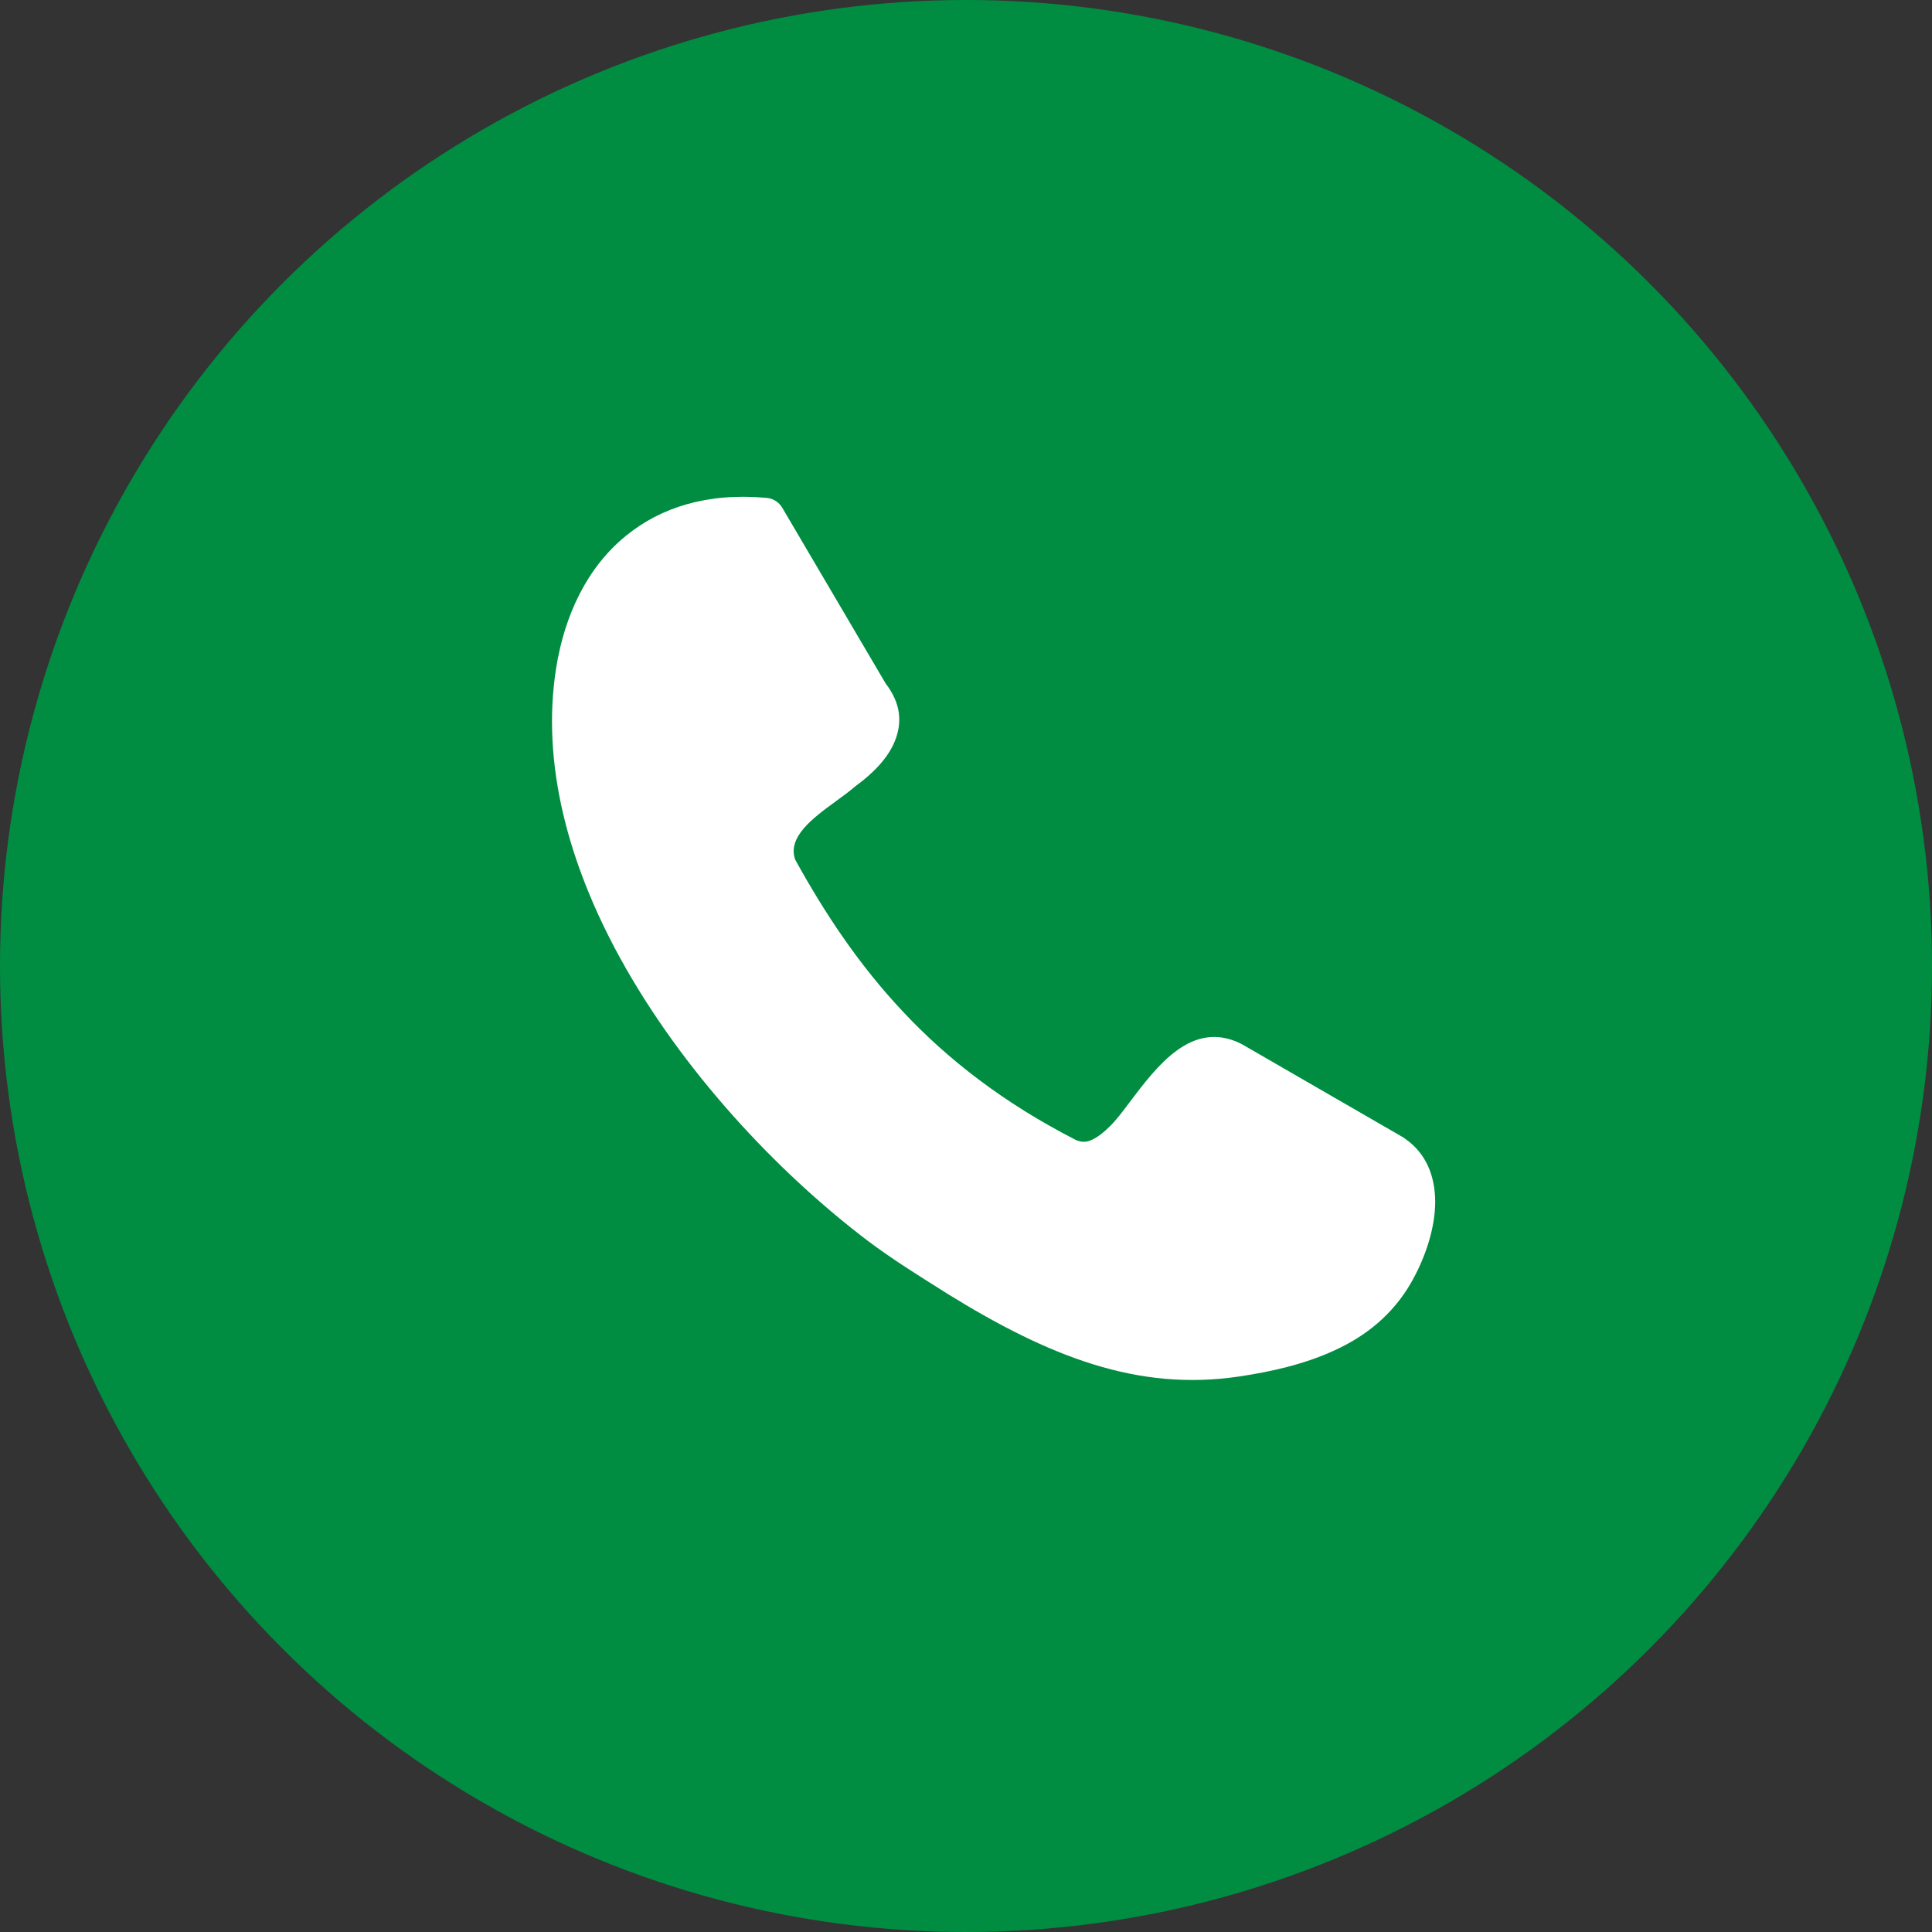
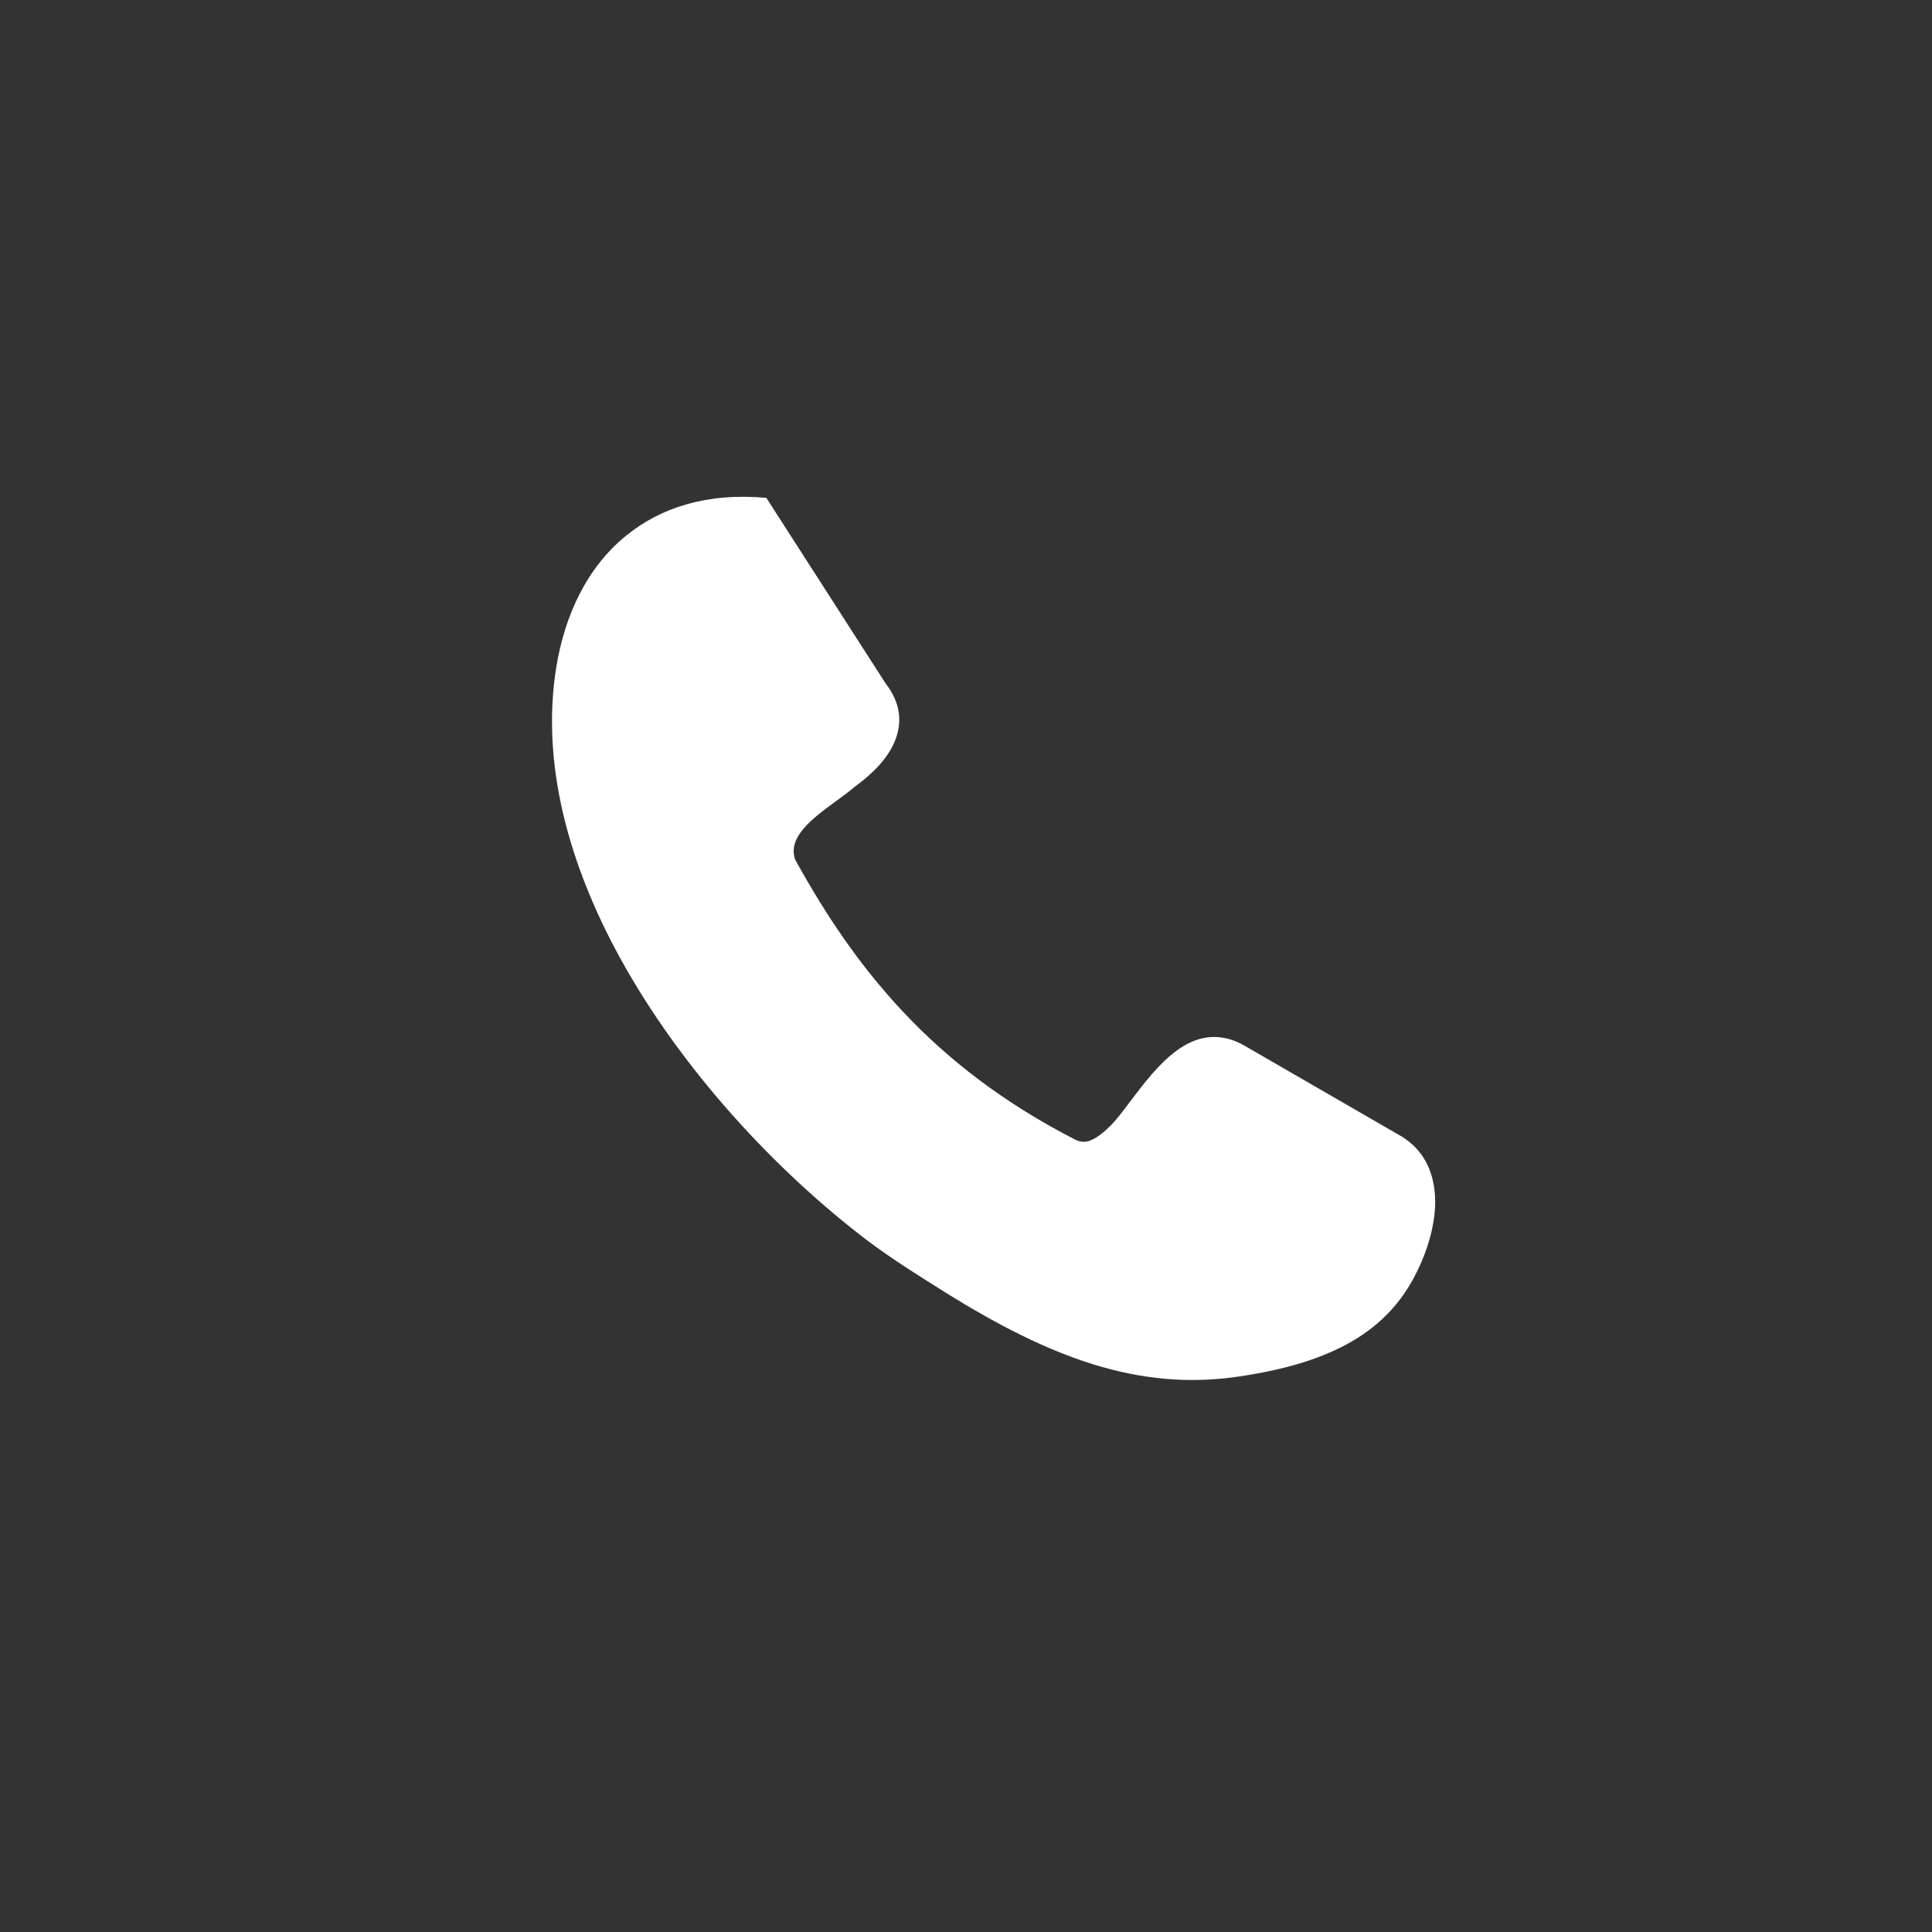
<svg xmlns="http://www.w3.org/2000/svg" width="35" height="35" viewBox="0 0 35 35" fill="none">
  <rect x="0" y="0" width="35" height="35" fill="#333333" stroke="none" />
-   <circle cx="17.5" cy="17.5" r="17.5" fill="#008D41" />
-   <path d="M14.407 15.576C14.945 16.551 15.565 17.487 16.37 18.34C17.177 19.198 18.181 19.98 19.481 20.647C19.577 20.694 19.668 20.694 19.75 20.662C19.874 20.614 20 20.511 20.124 20.387C20.22 20.29 20.34 20.136 20.465 19.967C20.965 19.306 21.584 18.485 22.458 18.896C22.477 18.905 22.492 18.916 22.511 18.924L25.426 20.608C25.435 20.613 25.445 20.622 25.453 20.628C25.837 20.893 25.996 21.303 26 21.767C26 22.24 25.827 22.771 25.573 23.22C25.237 23.813 24.742 24.206 24.172 24.465C23.628 24.716 23.024 24.851 22.443 24.937C21.532 25.072 20.677 24.986 19.804 24.716C18.949 24.45 18.089 24.012 17.148 23.428L17.079 23.384C16.648 23.113 16.182 22.824 15.725 22.482C14.053 21.213 12.348 19.379 11.237 17.361C10.306 15.668 9.798 13.839 10.076 12.097C10.229 11.142 10.637 10.273 11.348 9.7C11.968 9.197 12.803 8.922 13.883 9.019C14.007 9.028 14.118 9.1 14.177 9.208L16.045 12.383C16.319 12.739 16.353 13.092 16.203 13.445C16.079 13.735 15.829 14.002 15.488 14.25C15.388 14.337 15.268 14.424 15.142 14.516C14.723 14.821 14.248 15.173 14.411 15.586L14.407 15.576Z" fill="white" />
+   <path d="M14.407 15.576C14.945 16.551 15.565 17.487 16.37 18.34C17.177 19.198 18.181 19.98 19.481 20.647C19.577 20.694 19.668 20.694 19.75 20.662C19.874 20.614 20 20.511 20.124 20.387C20.22 20.29 20.34 20.136 20.465 19.967C20.965 19.306 21.584 18.485 22.458 18.896C22.477 18.905 22.492 18.916 22.511 18.924L25.426 20.608C25.435 20.613 25.445 20.622 25.453 20.628C25.837 20.893 25.996 21.303 26 21.767C26 22.24 25.827 22.771 25.573 23.22C25.237 23.813 24.742 24.206 24.172 24.465C23.628 24.716 23.024 24.851 22.443 24.937C21.532 25.072 20.677 24.986 19.804 24.716C18.949 24.45 18.089 24.012 17.148 23.428L17.079 23.384C16.648 23.113 16.182 22.824 15.725 22.482C14.053 21.213 12.348 19.379 11.237 17.361C10.306 15.668 9.798 13.839 10.076 12.097C10.229 11.142 10.637 10.273 11.348 9.7C11.968 9.197 12.803 8.922 13.883 9.019L16.045 12.383C16.319 12.739 16.353 13.092 16.203 13.445C16.079 13.735 15.829 14.002 15.488 14.25C15.388 14.337 15.268 14.424 15.142 14.516C14.723 14.821 14.248 15.173 14.411 15.586L14.407 15.576Z" fill="white" />
</svg>